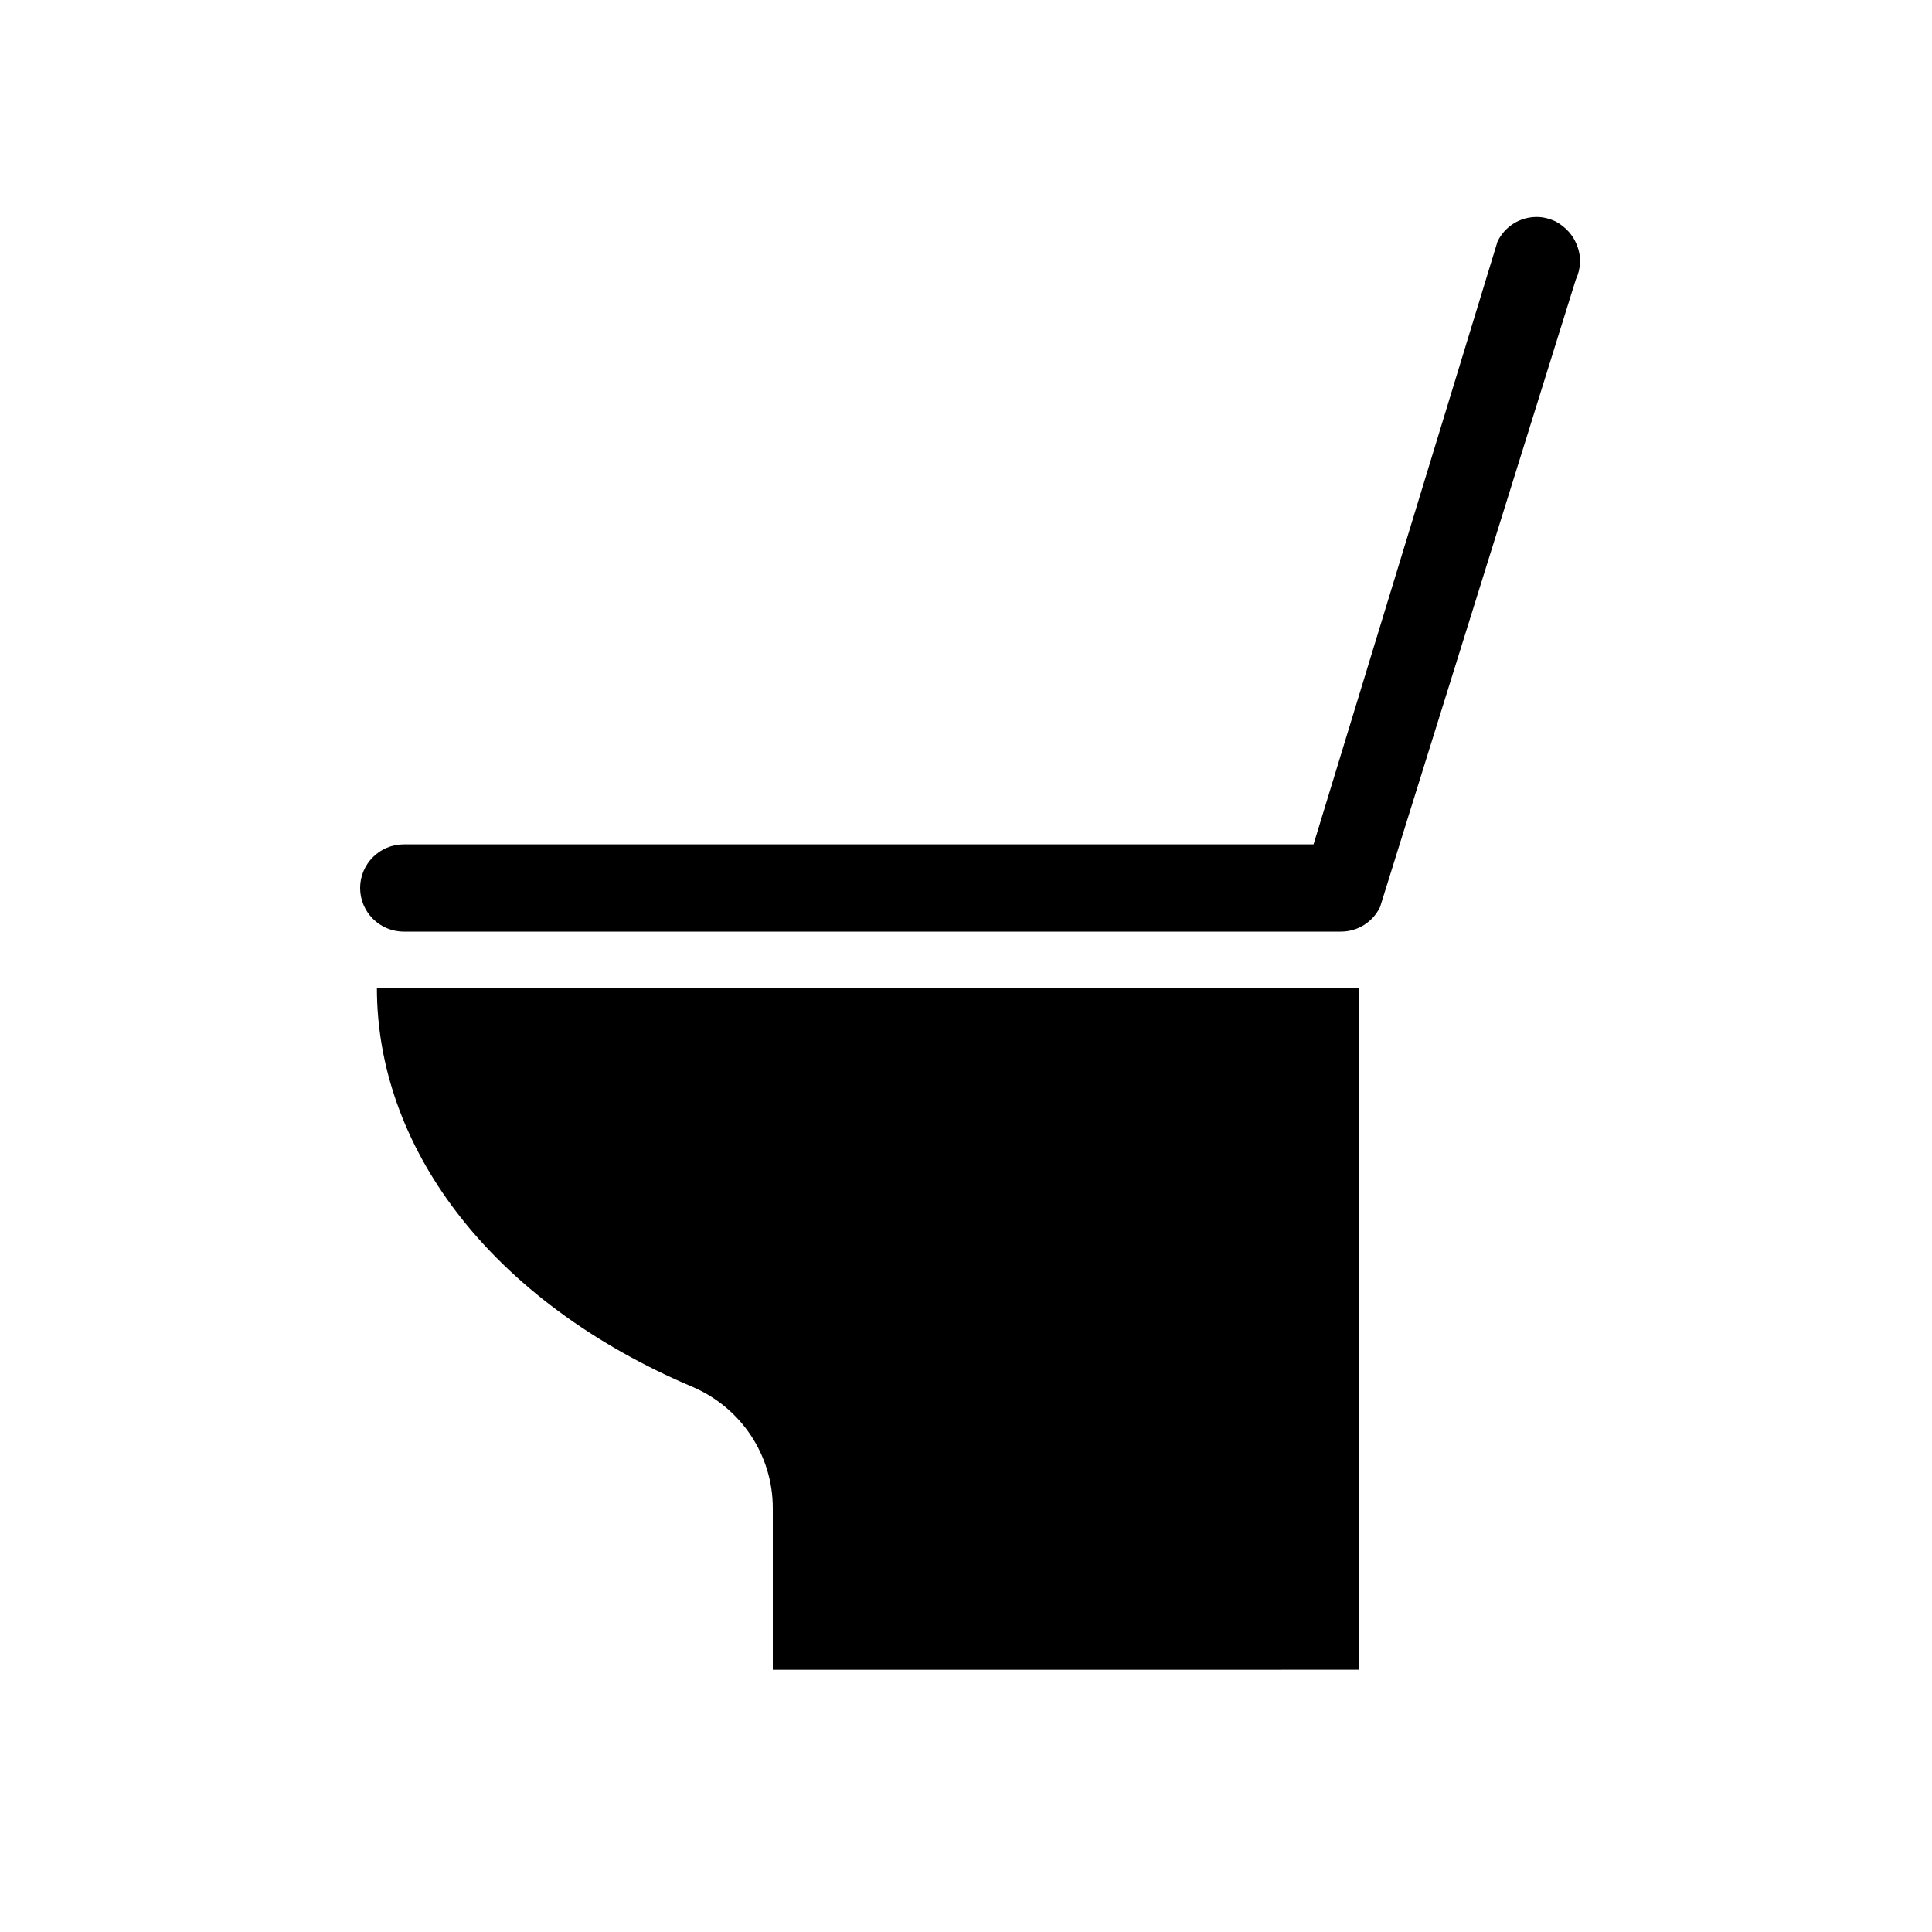
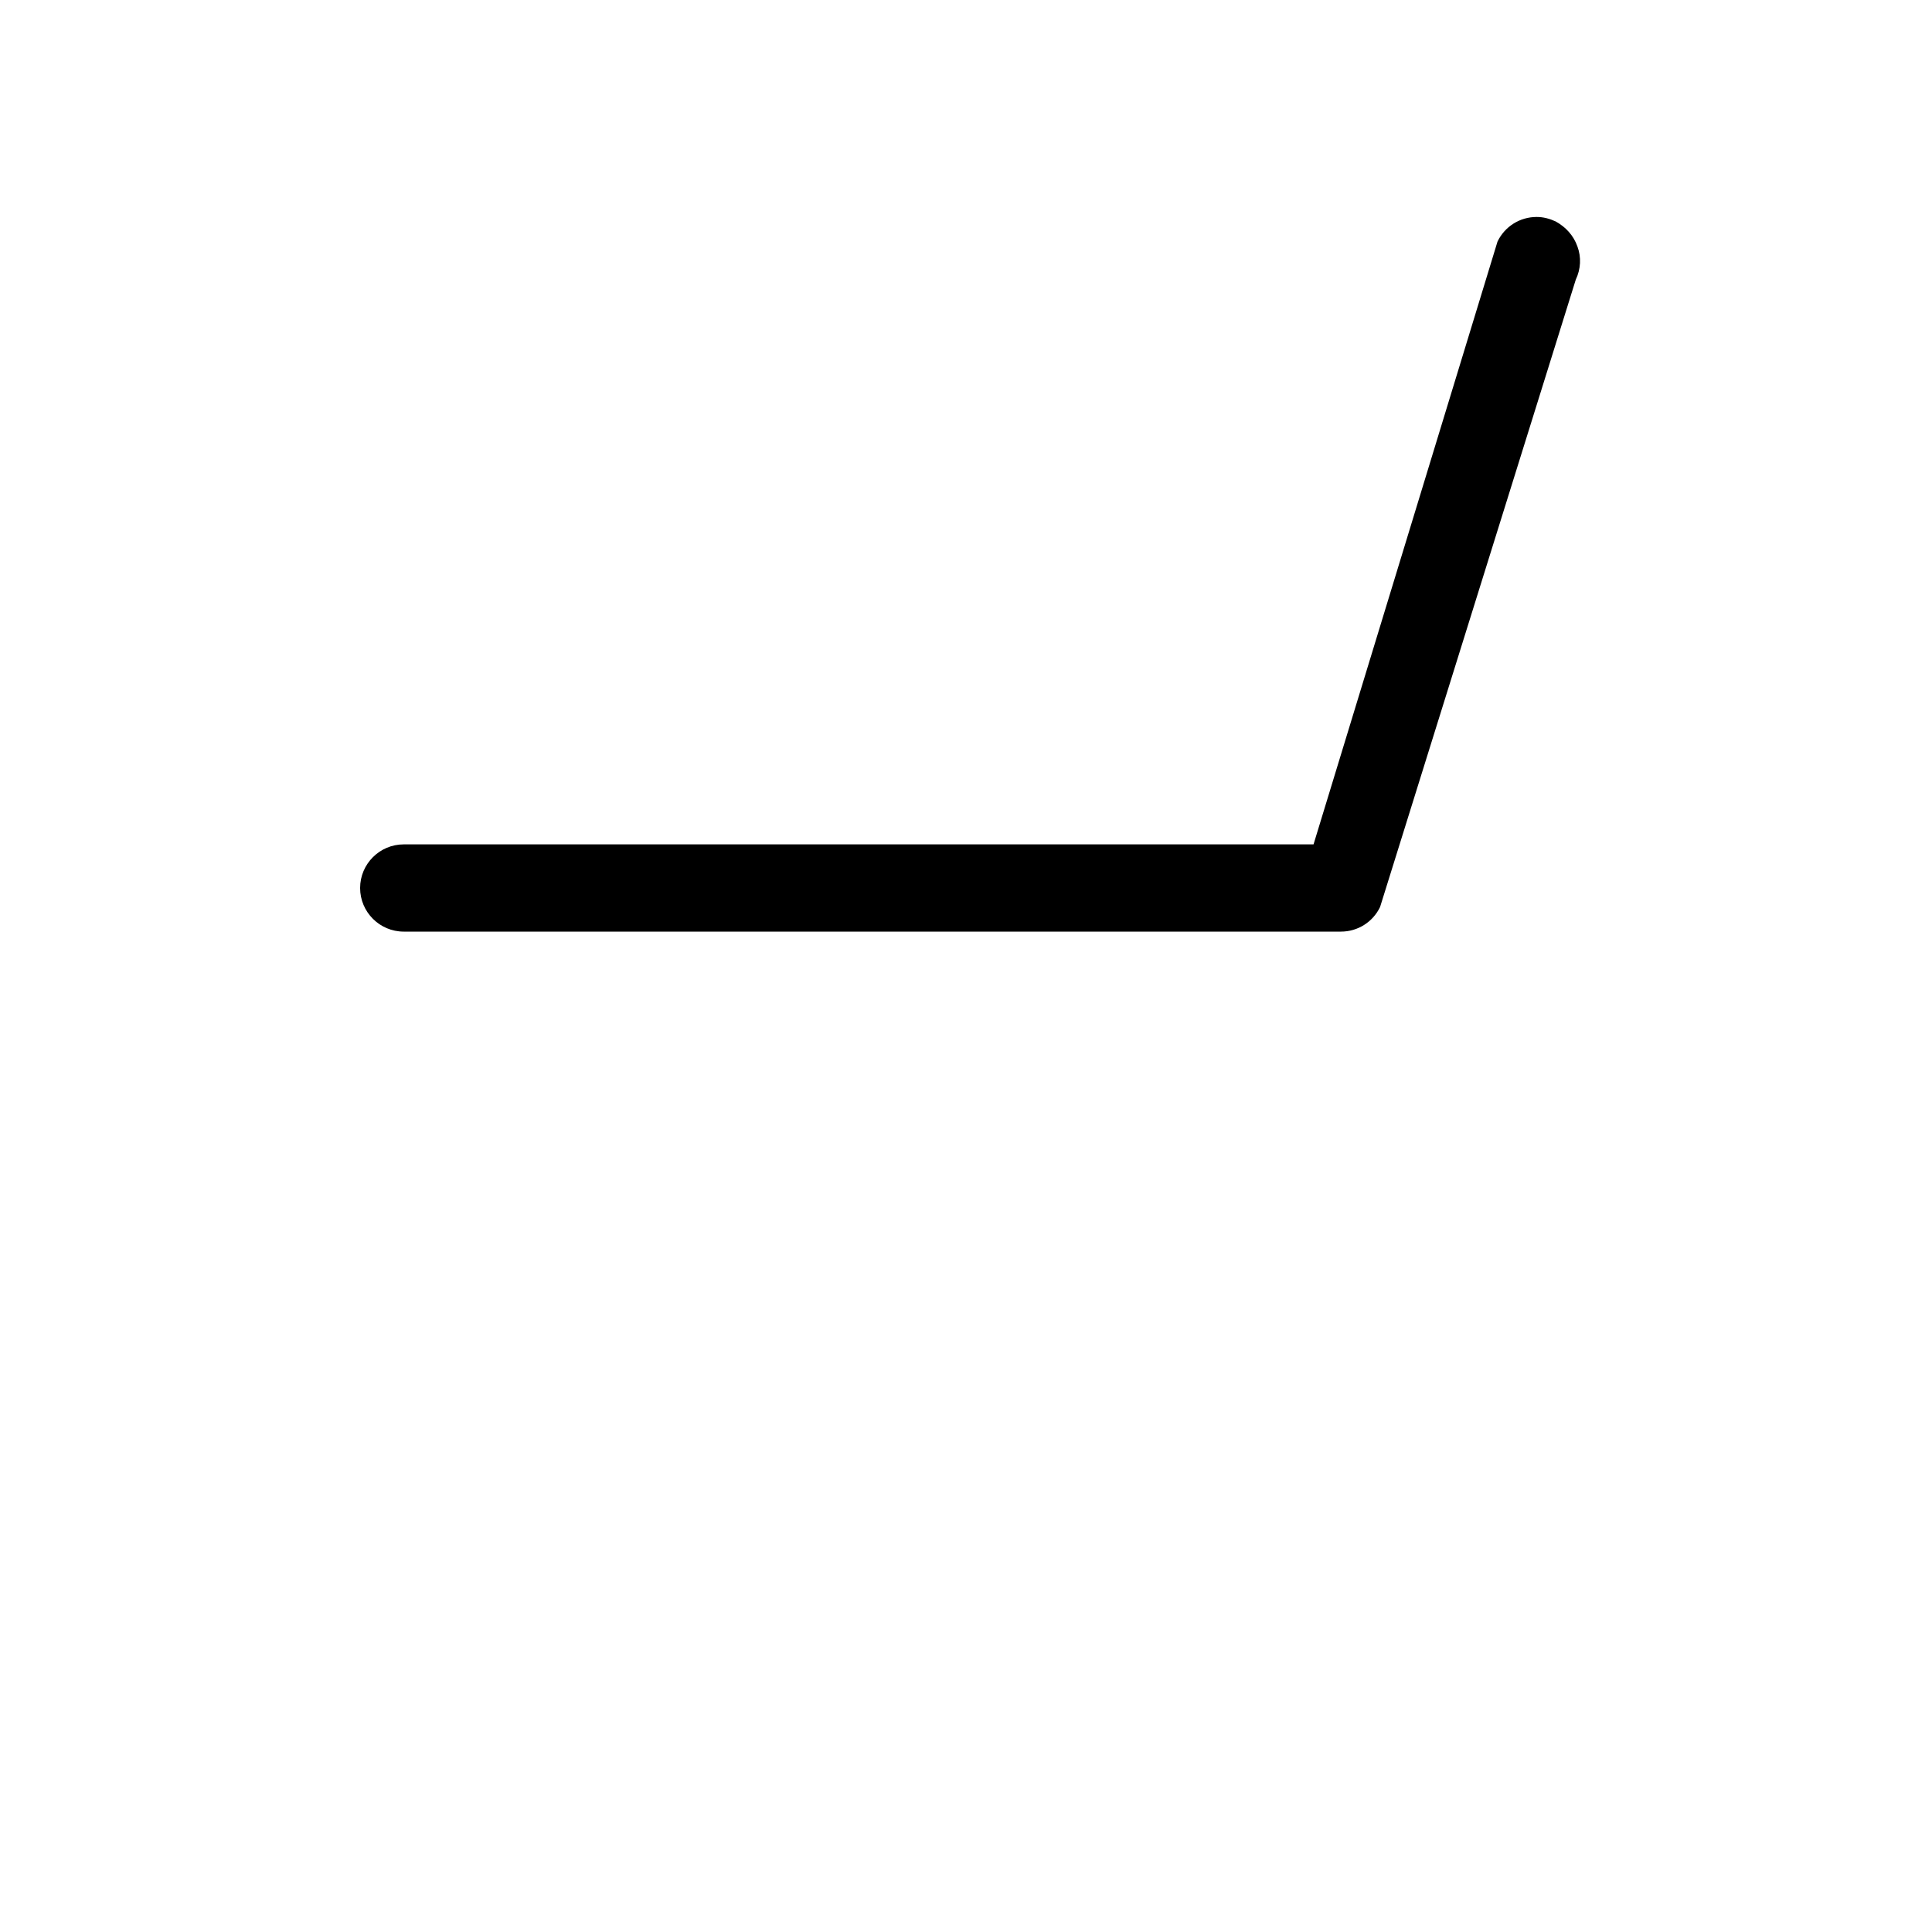
<svg xmlns="http://www.w3.org/2000/svg" version="1.1" id="レイヤー_1" x="0px" y="0px" viewBox="0 0 345.5 345.5" style="enable-background:new 0 0 345.5 345.5;" xml:space="preserve">
  <g>
-     <path d="M138.2,298.6v-28.9c0-9.5-5.7-18-14.4-21.7c-17.7-7.5-32.3-18.3-42.2-31.3c-9.3-12.2-14.2-26-14.2-40h175.6v121.9H138.2z" />
    <path d="M282.1,44.1c-0.7-2-2.1-3.5-3.9-4.5c-1.1-0.5-2.2-0.8-3.4-0.8c-3,0-5.7,1.7-7,4.4L234.9,151H72.2c-4.3,0-7.8,3.5-7.8,7.8   c0,4.3,3.5,7.8,7.8,7.8h167.2c0.1,0,0.1,0,0.2,0c0.1,0,0.1,0,0.2,0c3,0,5.7-1.7,7-4.4l35-112.2C282.7,48.1,282.8,46,282.1,44.1z" />
  </g>
</svg>